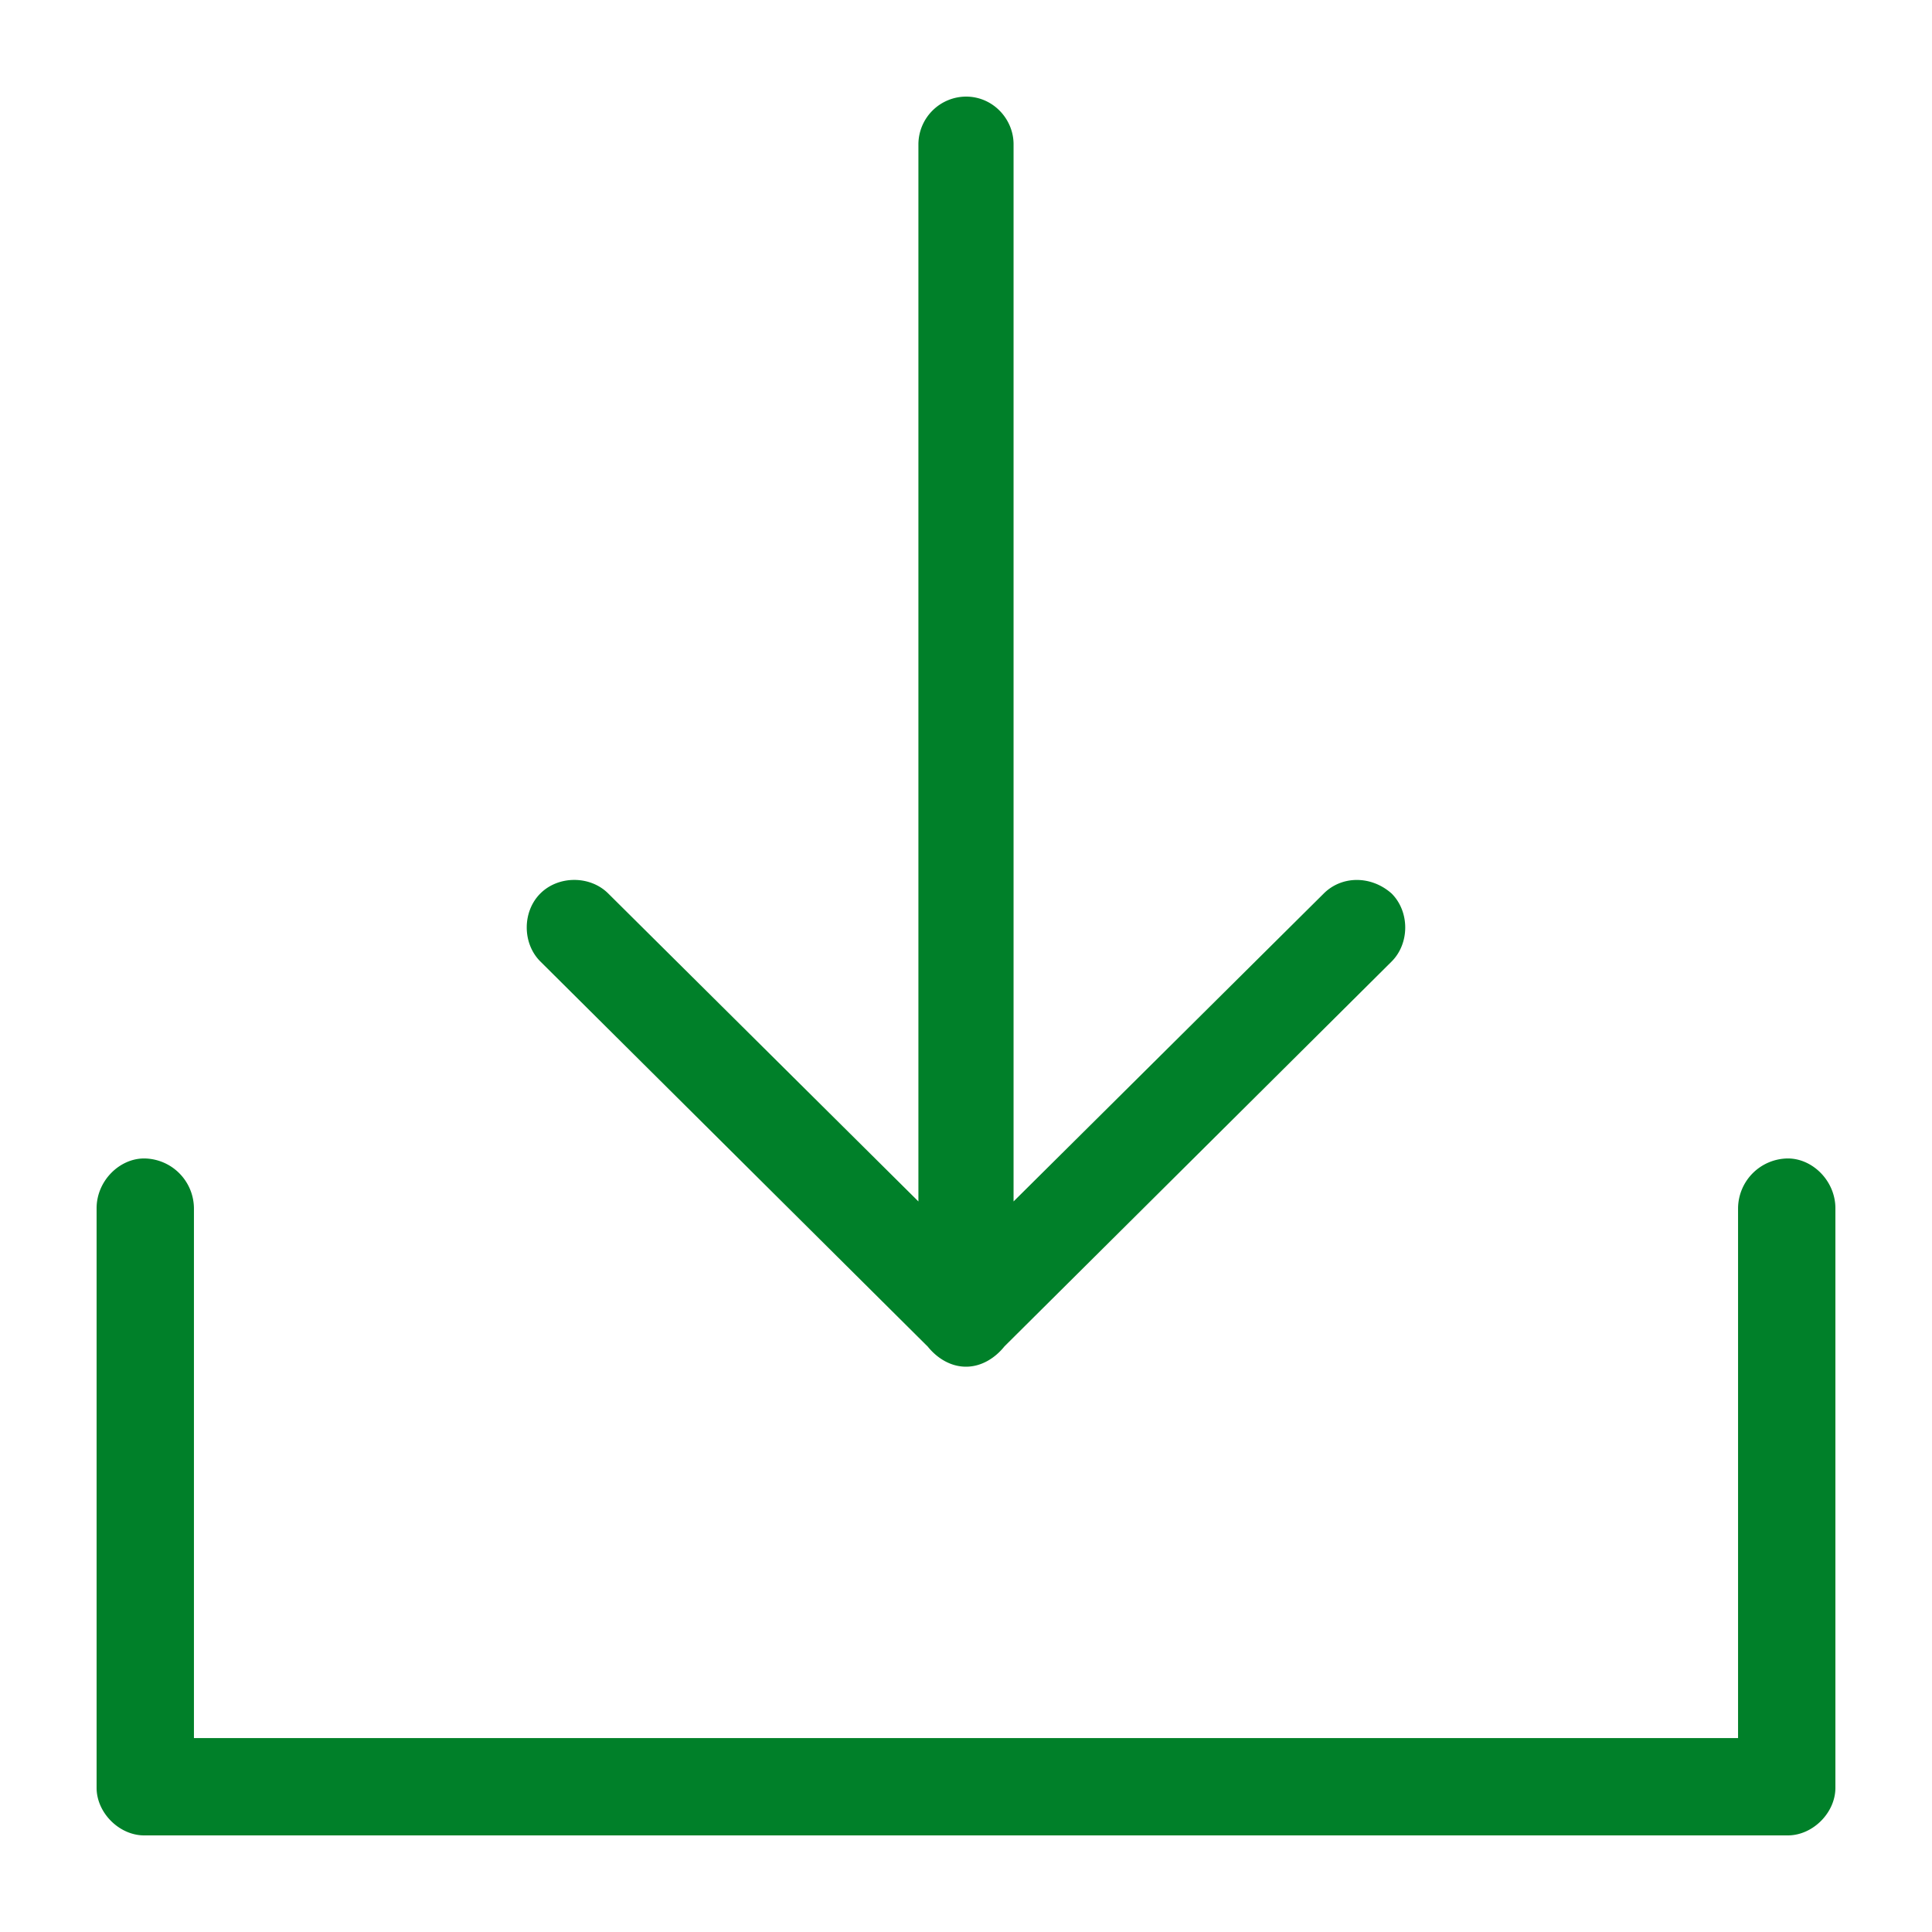
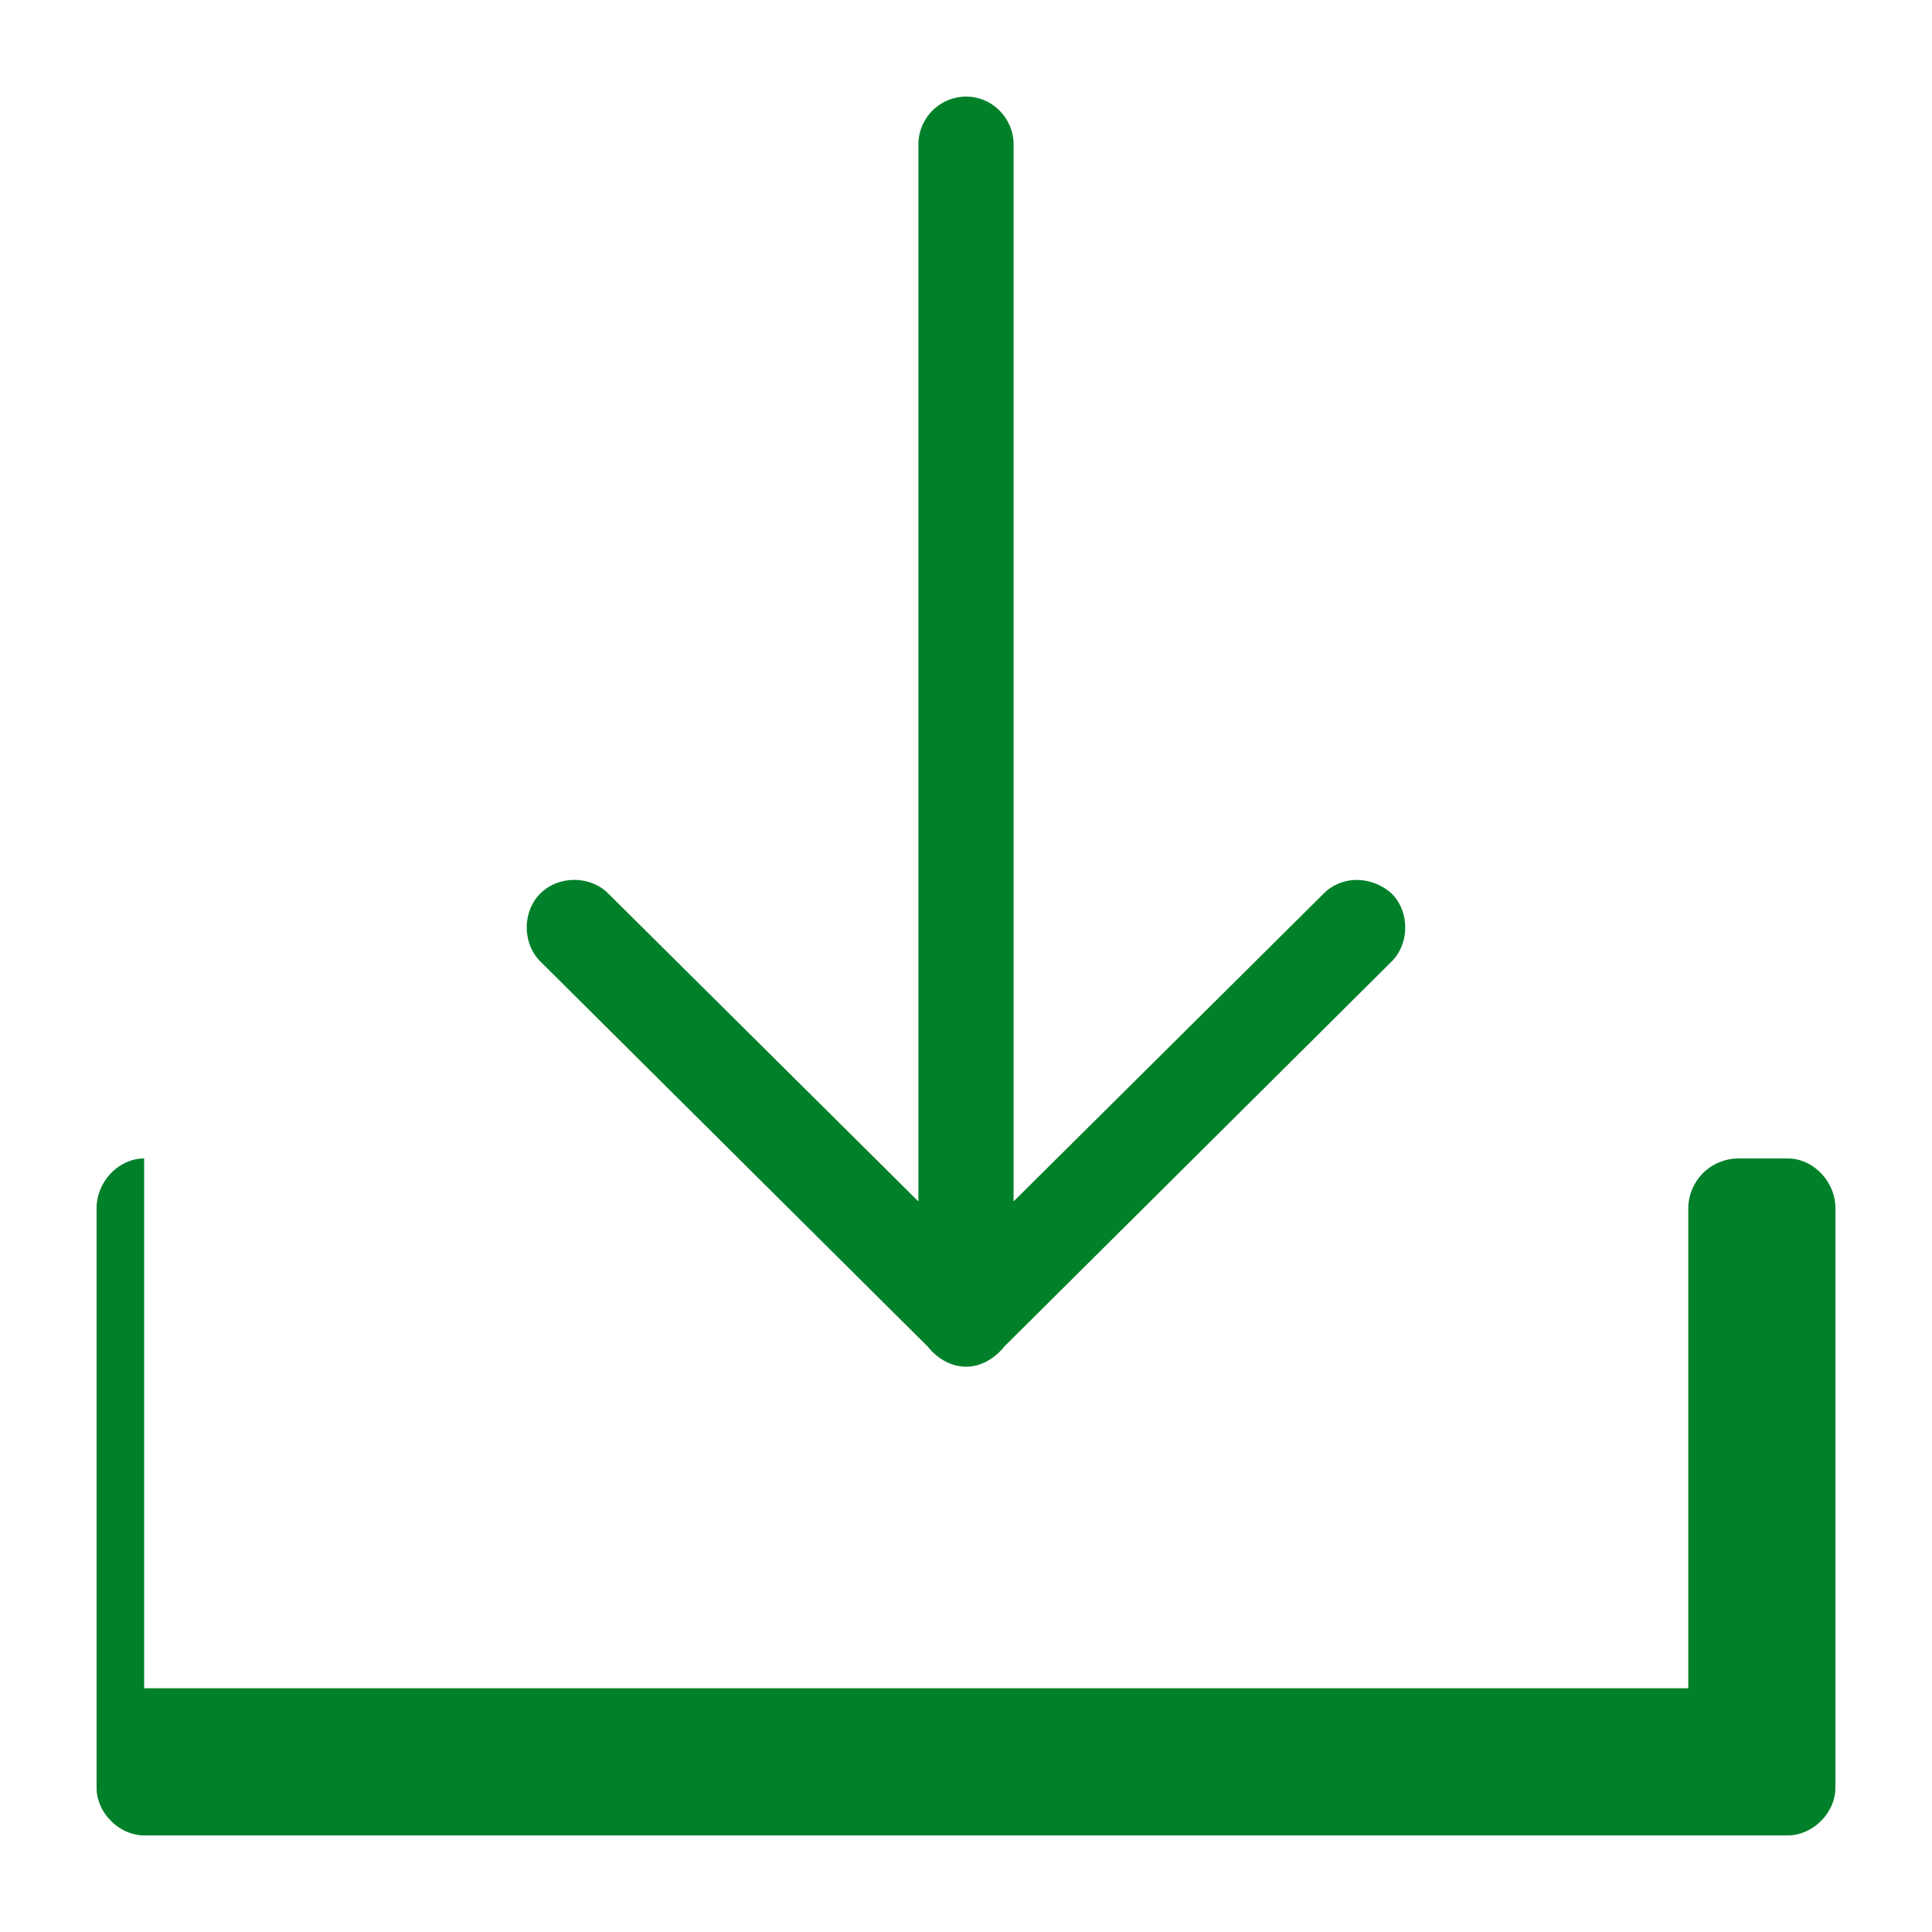
<svg xmlns="http://www.w3.org/2000/svg" xmlns:xlink="http://www.w3.org/1999/xlink" viewBox="0 0 60 60">
  <defs>
-     <path d="M28.805 41.813L16.78 29.858c-.562-.562-.562-1.547 0-2.109.563-.563 1.547-.563 2.11 0l9.632 9.563V4.477A1.487 1.487 0 0 1 30 3c.844 0 1.477.703 1.477 1.477v32.835l9.632-9.562c.563-.563 1.477-.563 2.11 0 .562.563.562 1.547 0 2.11L31.195 41.812c-.28.351-.703.632-1.195.632-.492 0-.914-.28-1.195-.633zm26.718-5.836c.774 0 1.477.703 1.477 1.546v18c0 .774-.703 1.477-1.477 1.477H4.477C3.703 57 3 56.297 3 55.523v-18c0-.843.703-1.546 1.477-1.546a1.56 1.56 0 0 1 1.546 1.546v16.454h47.954V37.523a1.56 1.56 0 0 1 1.546-1.546z" id="a" />
+     <path d="M28.805 41.813L16.78 29.858c-.562-.562-.562-1.547 0-2.109.563-.563 1.547-.563 2.11 0l9.632 9.563V4.477A1.487 1.487 0 0 1 30 3c.844 0 1.477.703 1.477 1.477v32.835l9.632-9.562c.563-.563 1.477-.563 2.11 0 .562.563.562 1.547 0 2.11L31.195 41.812c-.28.351-.703.632-1.195.632-.492 0-.914-.28-1.195-.633zm26.718-5.836c.774 0 1.477.703 1.477 1.546v18c0 .774-.703 1.477-1.477 1.477H4.477C3.703 57 3 56.297 3 55.523v-18c0-.843.703-1.546 1.477-1.546v16.454h47.954V37.523a1.56 1.56 0 0 1 1.546-1.546z" id="a" />
  </defs>
  <use fill="#008029" xlink:href="#a" />
</svg>